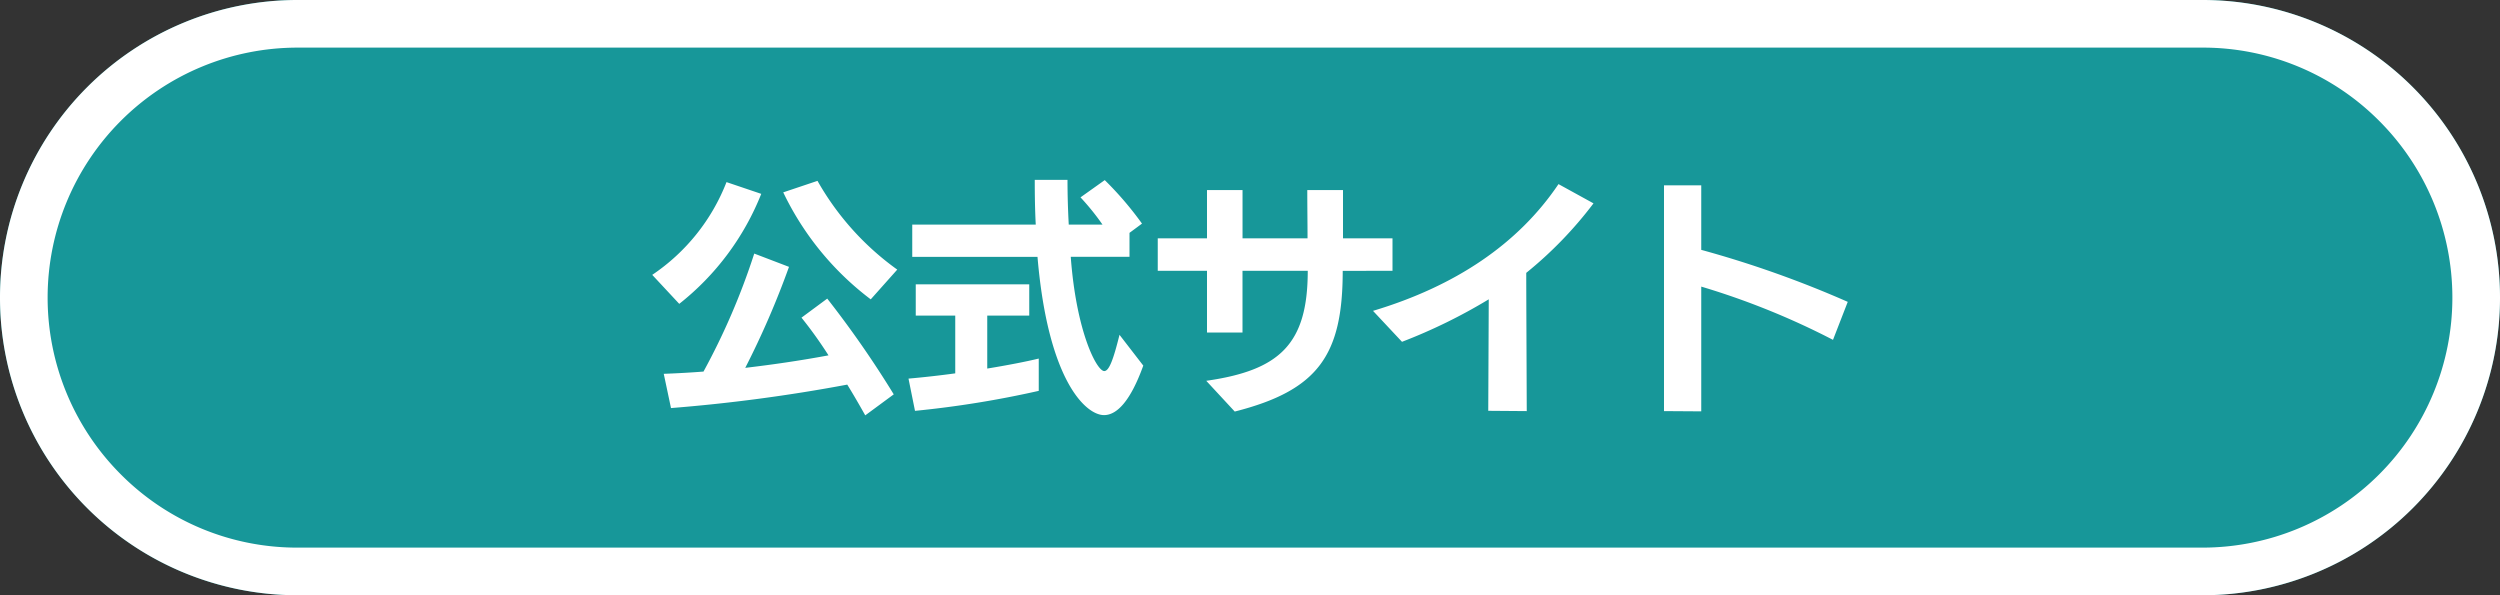
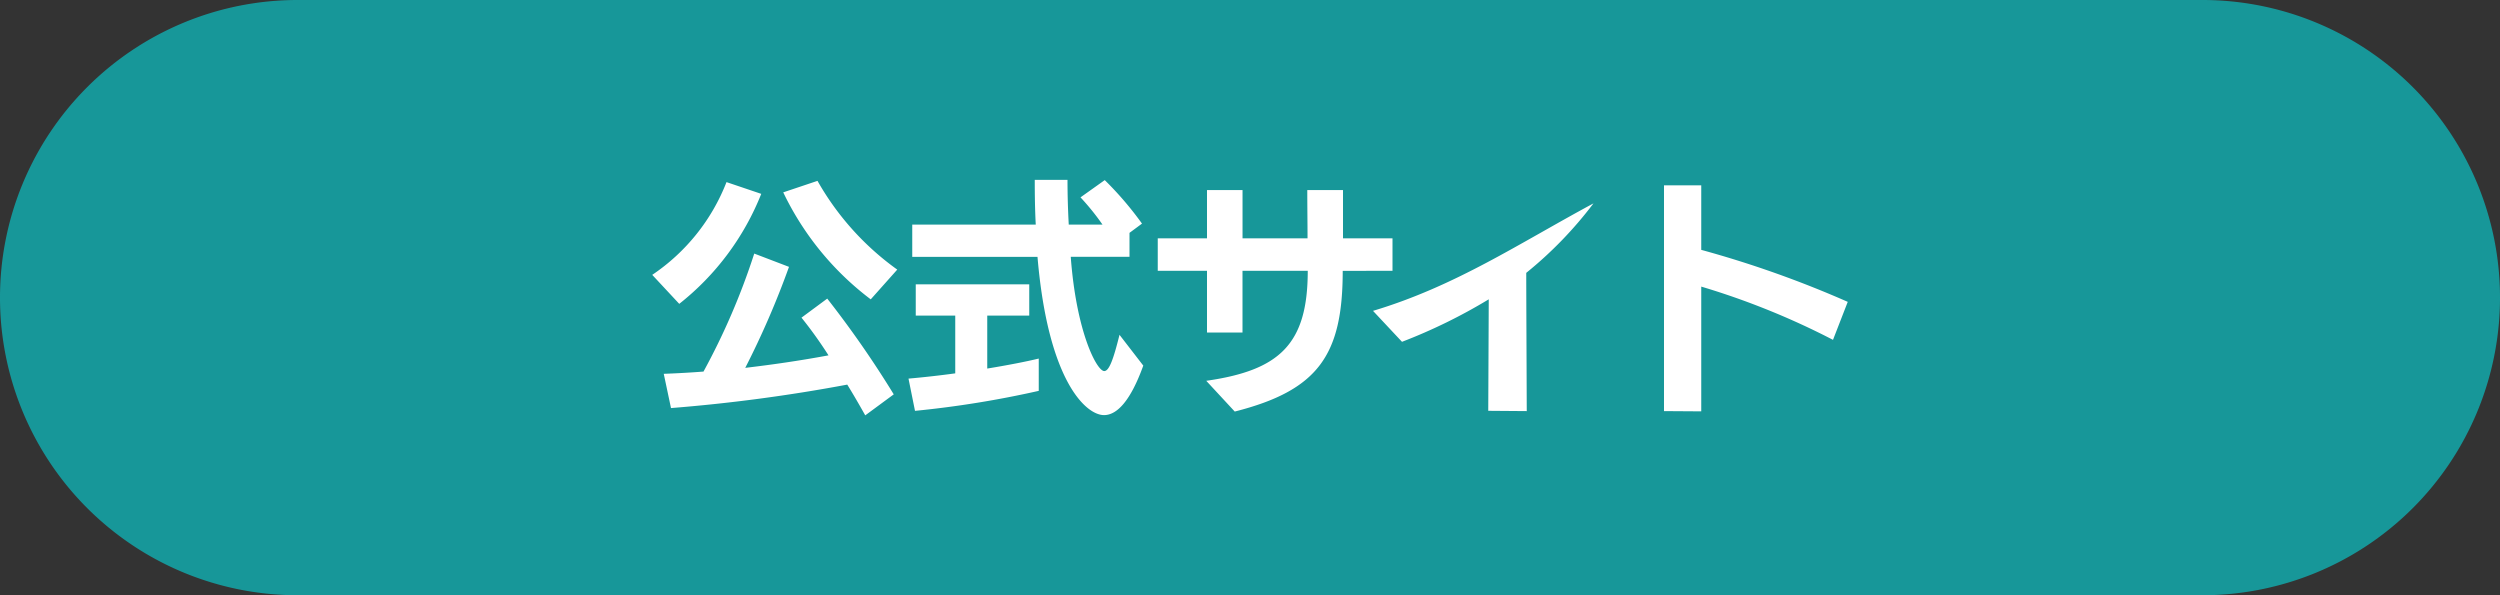
<svg xmlns="http://www.w3.org/2000/svg" width="210" height="50" viewBox="0 0 210 50">
  <rect x="0" y="0" width="210" height="50" fill="#333333" stroke="none" />
  <g id="グループ_59290" data-name="グループ 59290" transform="translate(-1600 -40)">
    <path id="パス_29908" data-name="パス 29908" d="M25,0H185a25,25,0,0,1,0,50H25A25,25,0,0,1,25,0Z" transform="translate(1600 40)" fill="rgba(17,176,179,0.8)" />
-     <path id="長方形_5227_-_アウトライン" data-name="長方形 5227 - アウトライン" d="M25,4A21,21,0,0,0,10.151,39.849,20.862,20.862,0,0,0,25,46H185a21,21,0,0,0,14.849-35.849A20.863,20.863,0,0,0,185,4H25m0-4H185a25,25,0,0,1,0,50H25A25,25,0,0,1,25,0Z" transform="translate(1600 40)" fill="#fff" />
-     <path id="パス_29907" data-name="パス 29907" d="M-30.513.126A85.146,85.146,0,0,0-36.1-7.917l-2.163,1.6A35.516,35.516,0,0,1-35.994-3.15c-2.373.441-4.683.777-6.993,1.05a72.26,72.26,0,0,0,3.675-8.484L-42.231-11.7a57.61,57.61,0,0,1-4.263,9.912q-1.638.126-3.339.189l.609,2.877A140.709,140.709,0,0,0-34.419-.693c.546.882,1.05,1.764,1.512,2.583Zm.294-10.479a23.227,23.227,0,0,1-6.7-7.455l-2.877.966a24.5,24.5,0,0,0,7.35,8.988ZM-48.531-7.476a22.2,22.2,0,0,0,6.888-9.24l-2.919-.987A16.681,16.681,0,0,1-50.8-9.912Zm36.981,2.6c-.525,2.121-.882,3.045-1.281,3.045-.63,0-2.352-3.3-2.814-9.6h4.935V-13.44l1.05-.777a28.03,28.03,0,0,0-3.129-3.654l-2.037,1.449a20.427,20.427,0,0,1,1.848,2.289h-2.835c-.063-1.155-.105-2.415-.105-3.759h-2.751c0,1.281.021,2.6.084,3.759H-28.959v2.709h10.521c.882,10.437,4.074,13.293,5.586,13.293,1.113,0,2.247-1.239,3.3-4.158Zm-6.783,1.995c-1.134.273-2.667.567-4.326.84V-6.489h3.528V-9.114h-9.534v2.625h3.318v4.851c-1.386.189-2.73.336-3.927.441l.546,2.709A84.906,84.906,0,0,0-18.333-.168Zm29.715-7.371v-2.73H7.224v-4.053h-3c0,1.47.021,2.814.021,4.053h-5.46v-4.053H-4.2v4.053H-8.337v2.73H-4.2v5.187h2.982v-5.187H4.263c0,6.174-2.373,8.358-8.526,9.24l2.394,2.583C5.124-.21,7.2-3.15,7.2-10.248ZM22.659,1.533c-.021-5.691-.042-9.576-.042-11.613a33.347,33.347,0,0,0,5.649-5.838l-2.94-1.617C21.945-12.516,16.674-8.967,9.744-6.888l2.436,2.6a45.641,45.641,0,0,0,7.287-3.57l-.042,9.366ZM49.623-7.644a88.519,88.519,0,0,0-12.306-4.368V-17.43H34.188V1.533l3.129.021V-8.925A63.641,63.641,0,0,1,48.384-4.452Z" transform="translate(1705.588 73)" fill="#fff" />
+     <path id="パス_29907" data-name="パス 29907" d="M-30.513.126A85.146,85.146,0,0,0-36.1-7.917l-2.163,1.6A35.516,35.516,0,0,1-35.994-3.15c-2.373.441-4.683.777-6.993,1.05a72.26,72.26,0,0,0,3.675-8.484L-42.231-11.7a57.61,57.61,0,0,1-4.263,9.912q-1.638.126-3.339.189l.609,2.877A140.709,140.709,0,0,0-34.419-.693c.546.882,1.05,1.764,1.512,2.583Zm.294-10.479a23.227,23.227,0,0,1-6.7-7.455l-2.877.966a24.5,24.5,0,0,0,7.35,8.988ZM-48.531-7.476a22.2,22.2,0,0,0,6.888-9.24l-2.919-.987A16.681,16.681,0,0,1-50.8-9.912Zm36.981,2.6c-.525,2.121-.882,3.045-1.281,3.045-.63,0-2.352-3.3-2.814-9.6h4.935V-13.44l1.05-.777a28.03,28.03,0,0,0-3.129-3.654l-2.037,1.449a20.427,20.427,0,0,1,1.848,2.289h-2.835c-.063-1.155-.105-2.415-.105-3.759h-2.751c0,1.281.021,2.6.084,3.759H-28.959v2.709h10.521c.882,10.437,4.074,13.293,5.586,13.293,1.113,0,2.247-1.239,3.3-4.158Zm-6.783,1.995c-1.134.273-2.667.567-4.326.84V-6.489h3.528V-9.114h-9.534v2.625h3.318v4.851c-1.386.189-2.73.336-3.927.441l.546,2.709A84.906,84.906,0,0,0-18.333-.168Zm29.715-7.371v-2.73H7.224v-4.053h-3c0,1.47.021,2.814.021,4.053h-5.46v-4.053H-4.2v4.053H-8.337v2.73H-4.2v5.187h2.982v-5.187H4.263c0,6.174-2.373,8.358-8.526,9.24l2.394,2.583C5.124-.21,7.2-3.15,7.2-10.248ZM22.659,1.533c-.021-5.691-.042-9.576-.042-11.613a33.347,33.347,0,0,0,5.649-5.838C21.945-12.516,16.674-8.967,9.744-6.888l2.436,2.6a45.641,45.641,0,0,0,7.287-3.57l-.042,9.366ZM49.623-7.644a88.519,88.519,0,0,0-12.306-4.368V-17.43H34.188V1.533l3.129.021V-8.925A63.641,63.641,0,0,1,48.384-4.452Z" transform="translate(1705.588 73)" fill="#fff" />
  </g>
</svg>